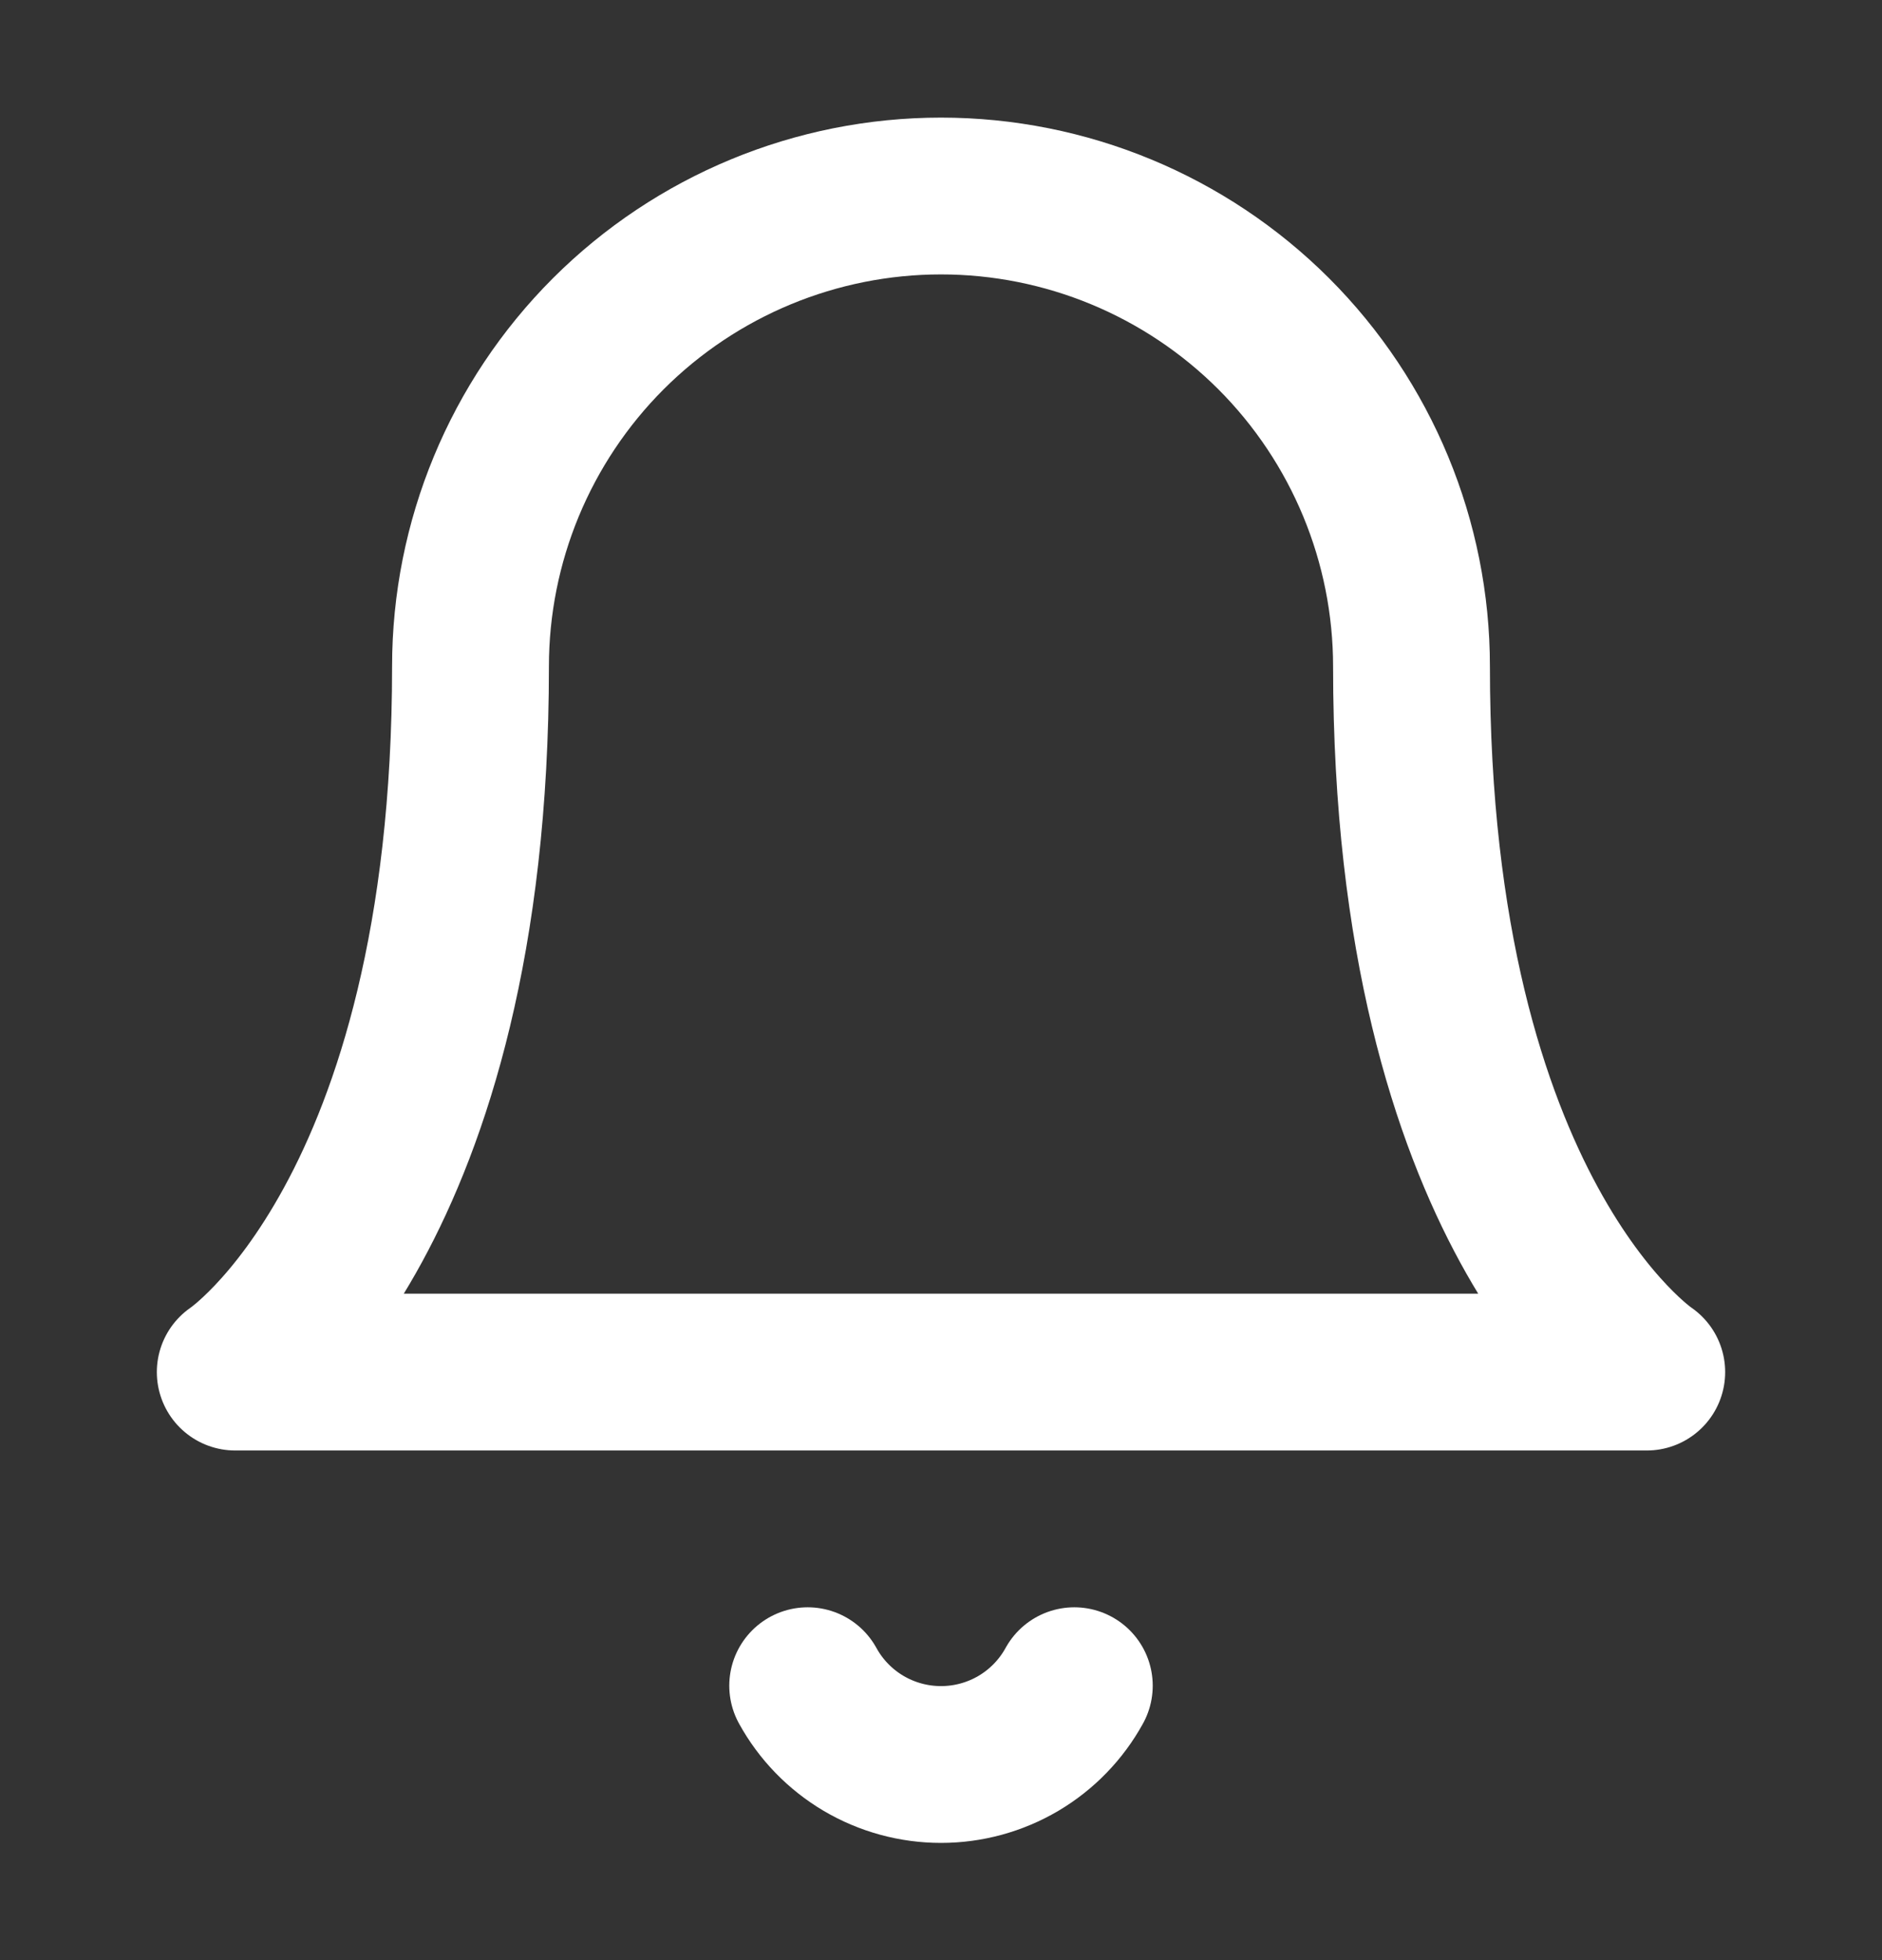
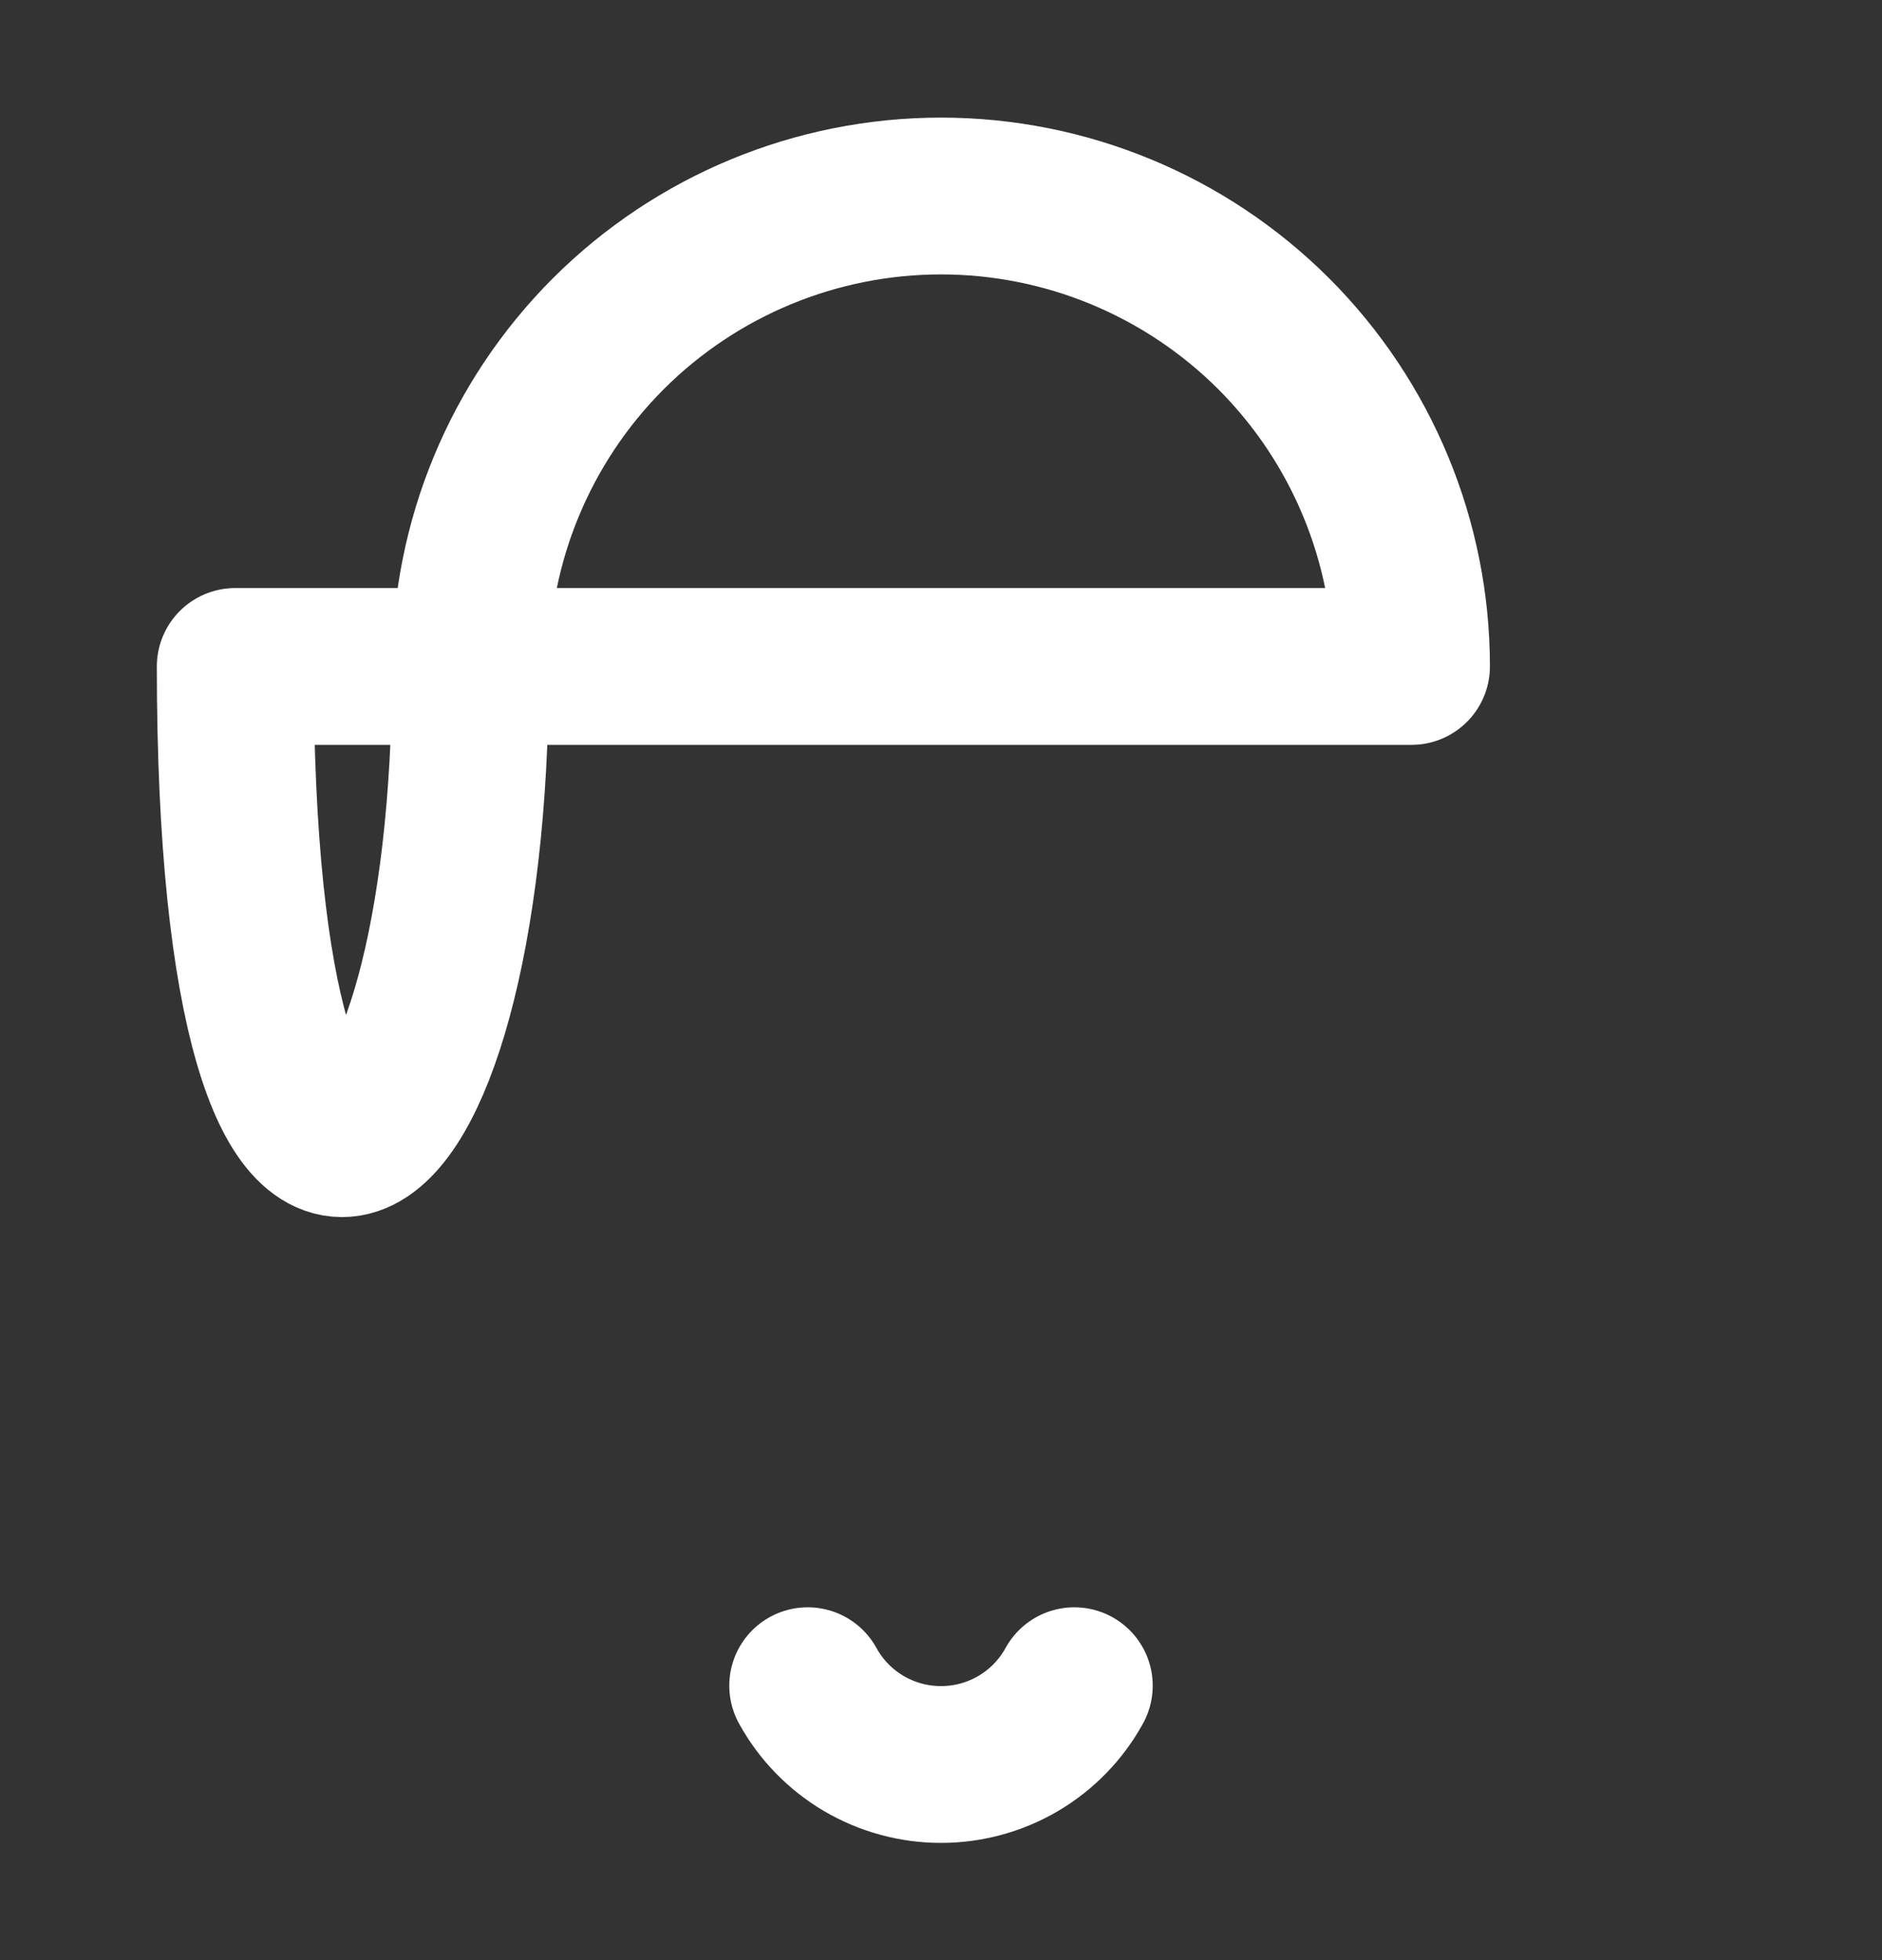
<svg xmlns="http://www.w3.org/2000/svg" width="24" height="25" viewBox="0 0 24 25" fill="none">
  <rect x="0" y="0" width="24" height="25" fill="#333333" stroke="none" />
-   <path d="M10.3 21.5C10.467 21.804 10.713 22.058 11.012 22.235C11.312 22.412 11.653 22.505 12 22.505C12.347 22.505 12.688 22.412 12.988 22.235C13.287 22.058 13.533 21.804 13.7 21.5M6 8.5C6 6.909 6.632 5.383 7.757 4.257C8.883 3.132 10.409 2.5 12 2.5C13.591 2.5 15.117 3.132 16.243 4.257C17.368 5.383 18 6.909 18 8.5C18 15.5 21 17.5 21 17.5H3C3 17.5 6 15.5 6 8.5Z" stroke="white" stroke-width="2" stroke-linecap="round" stroke-linejoin="round" />
+   <path d="M10.3 21.5C10.467 21.804 10.713 22.058 11.012 22.235C11.312 22.412 11.653 22.505 12 22.505C12.347 22.505 12.688 22.412 12.988 22.235C13.287 22.058 13.533 21.804 13.7 21.5M6 8.5C6 6.909 6.632 5.383 7.757 4.257C8.883 3.132 10.409 2.5 12 2.5C13.591 2.5 15.117 3.132 16.243 4.257C17.368 5.383 18 6.909 18 8.5H3C3 17.5 6 15.5 6 8.5Z" stroke="white" stroke-width="2" stroke-linecap="round" stroke-linejoin="round" />
</svg>